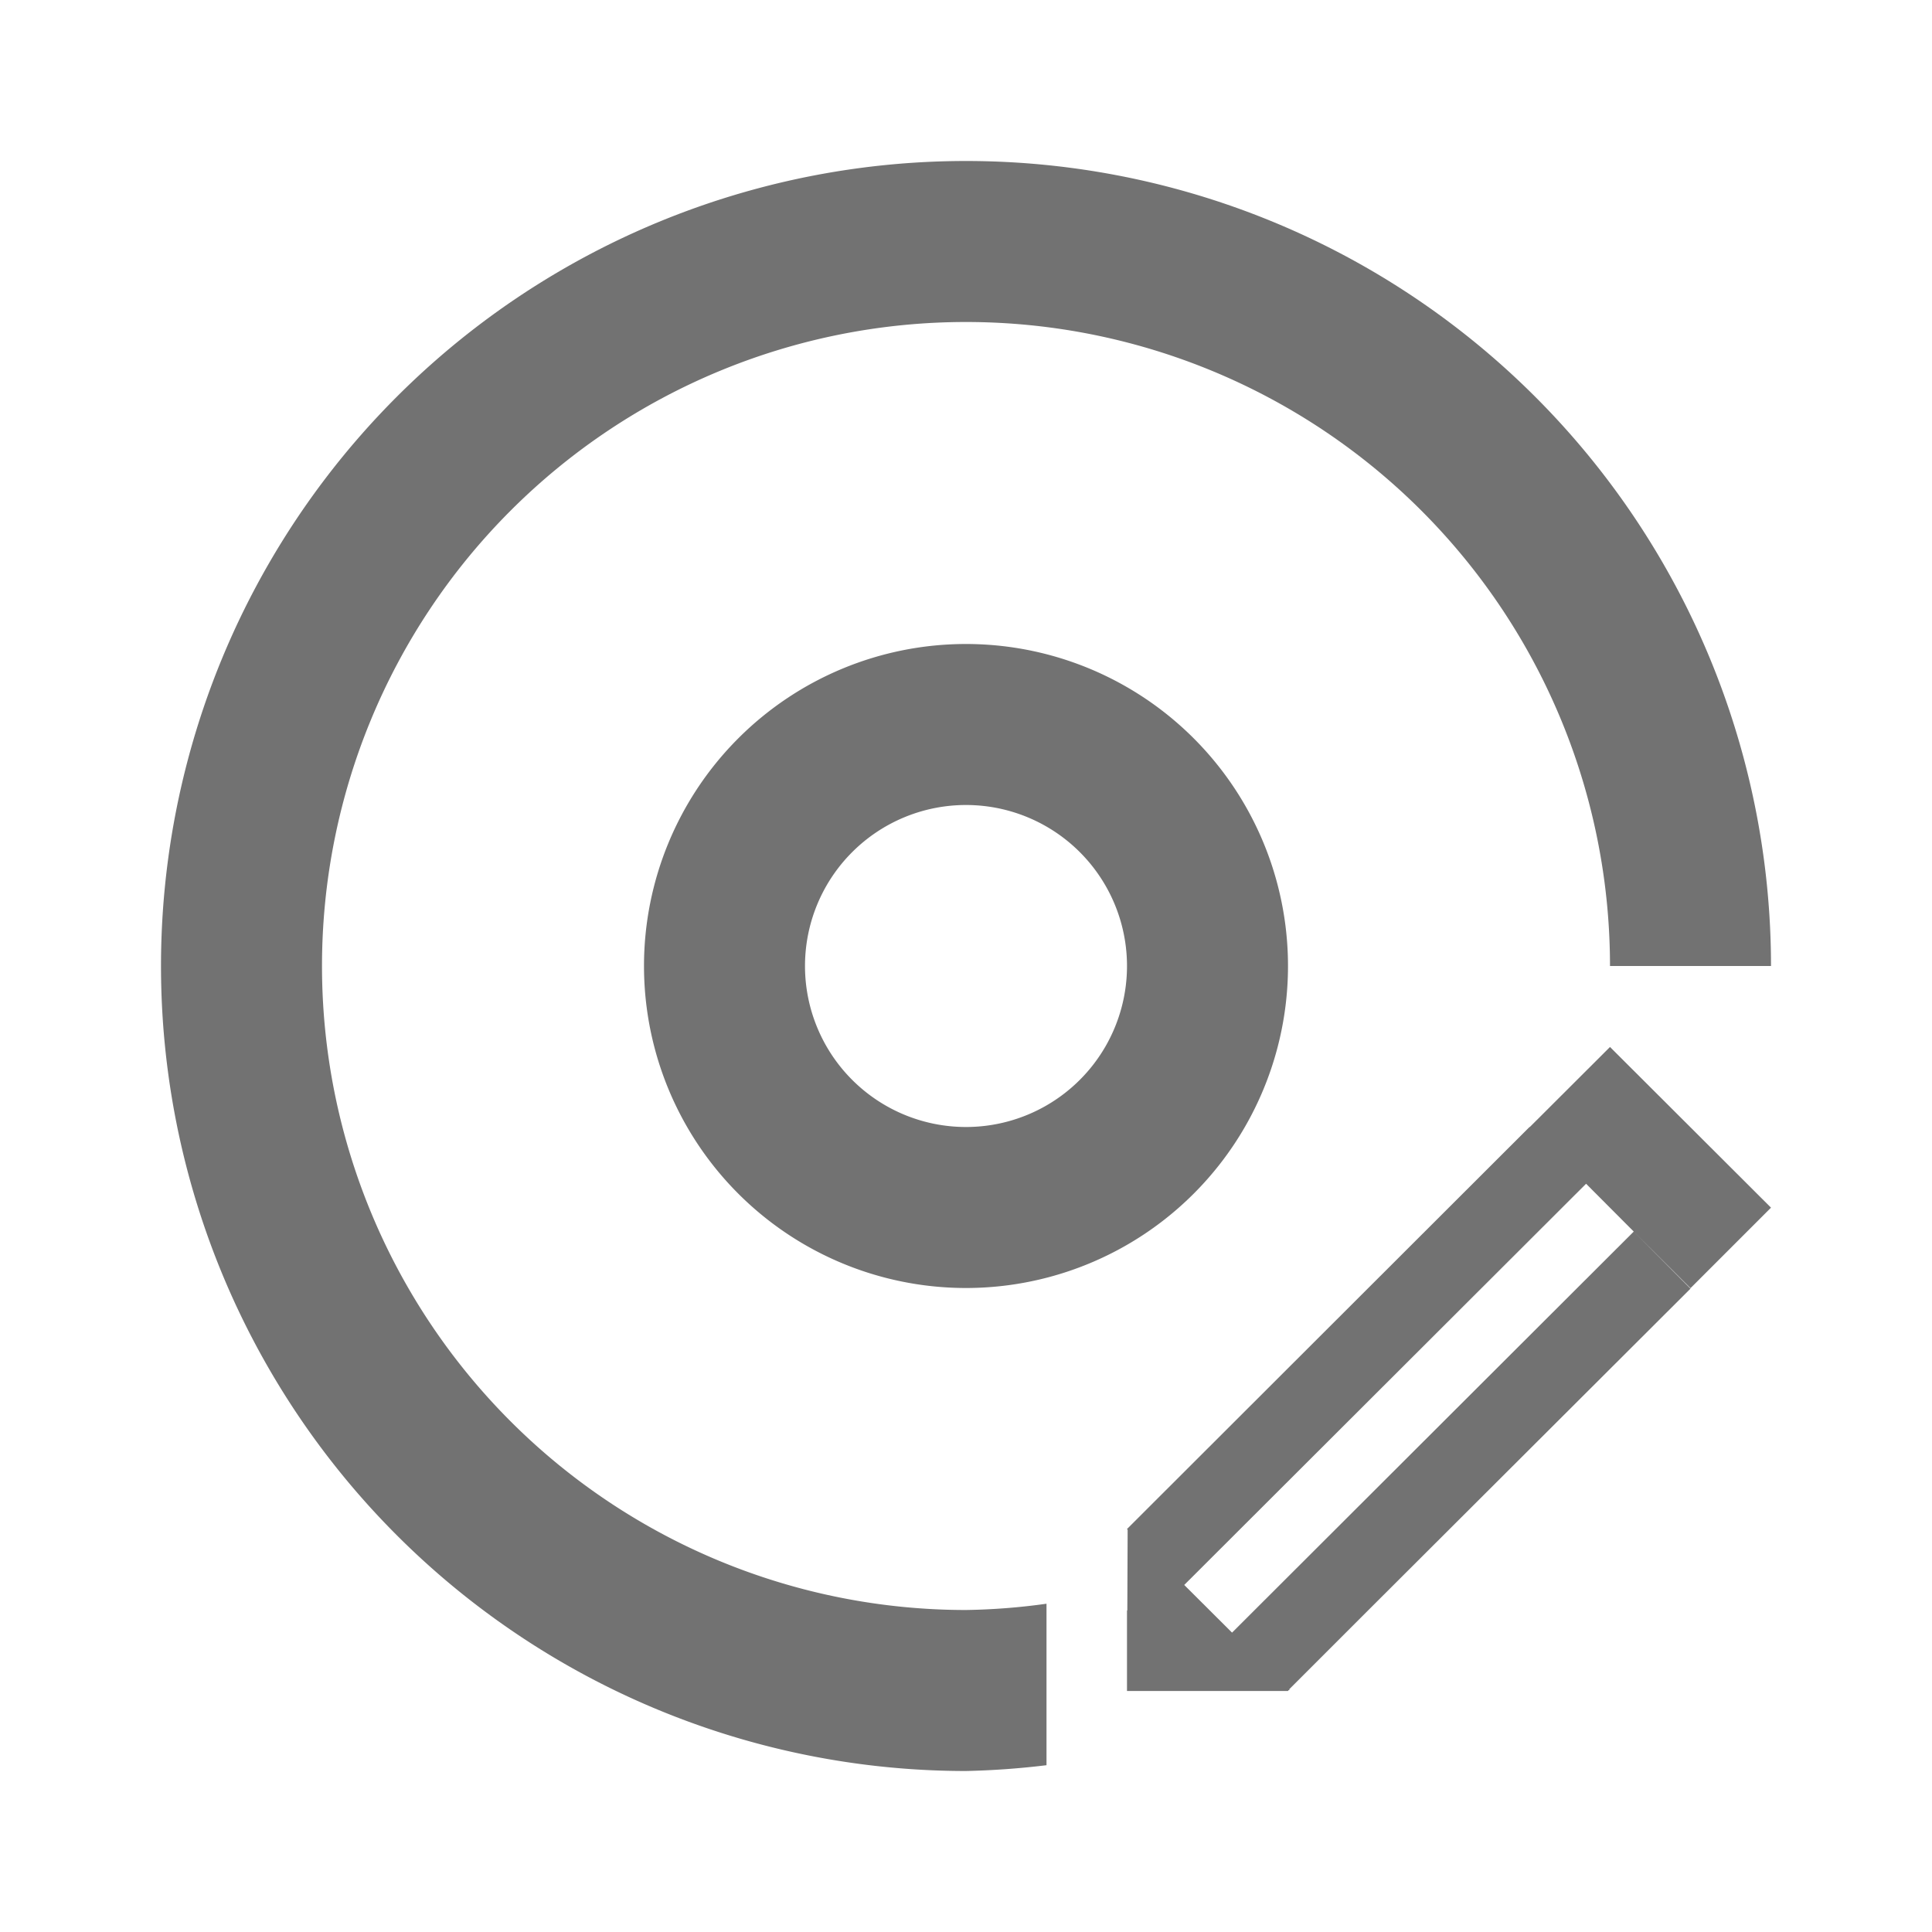
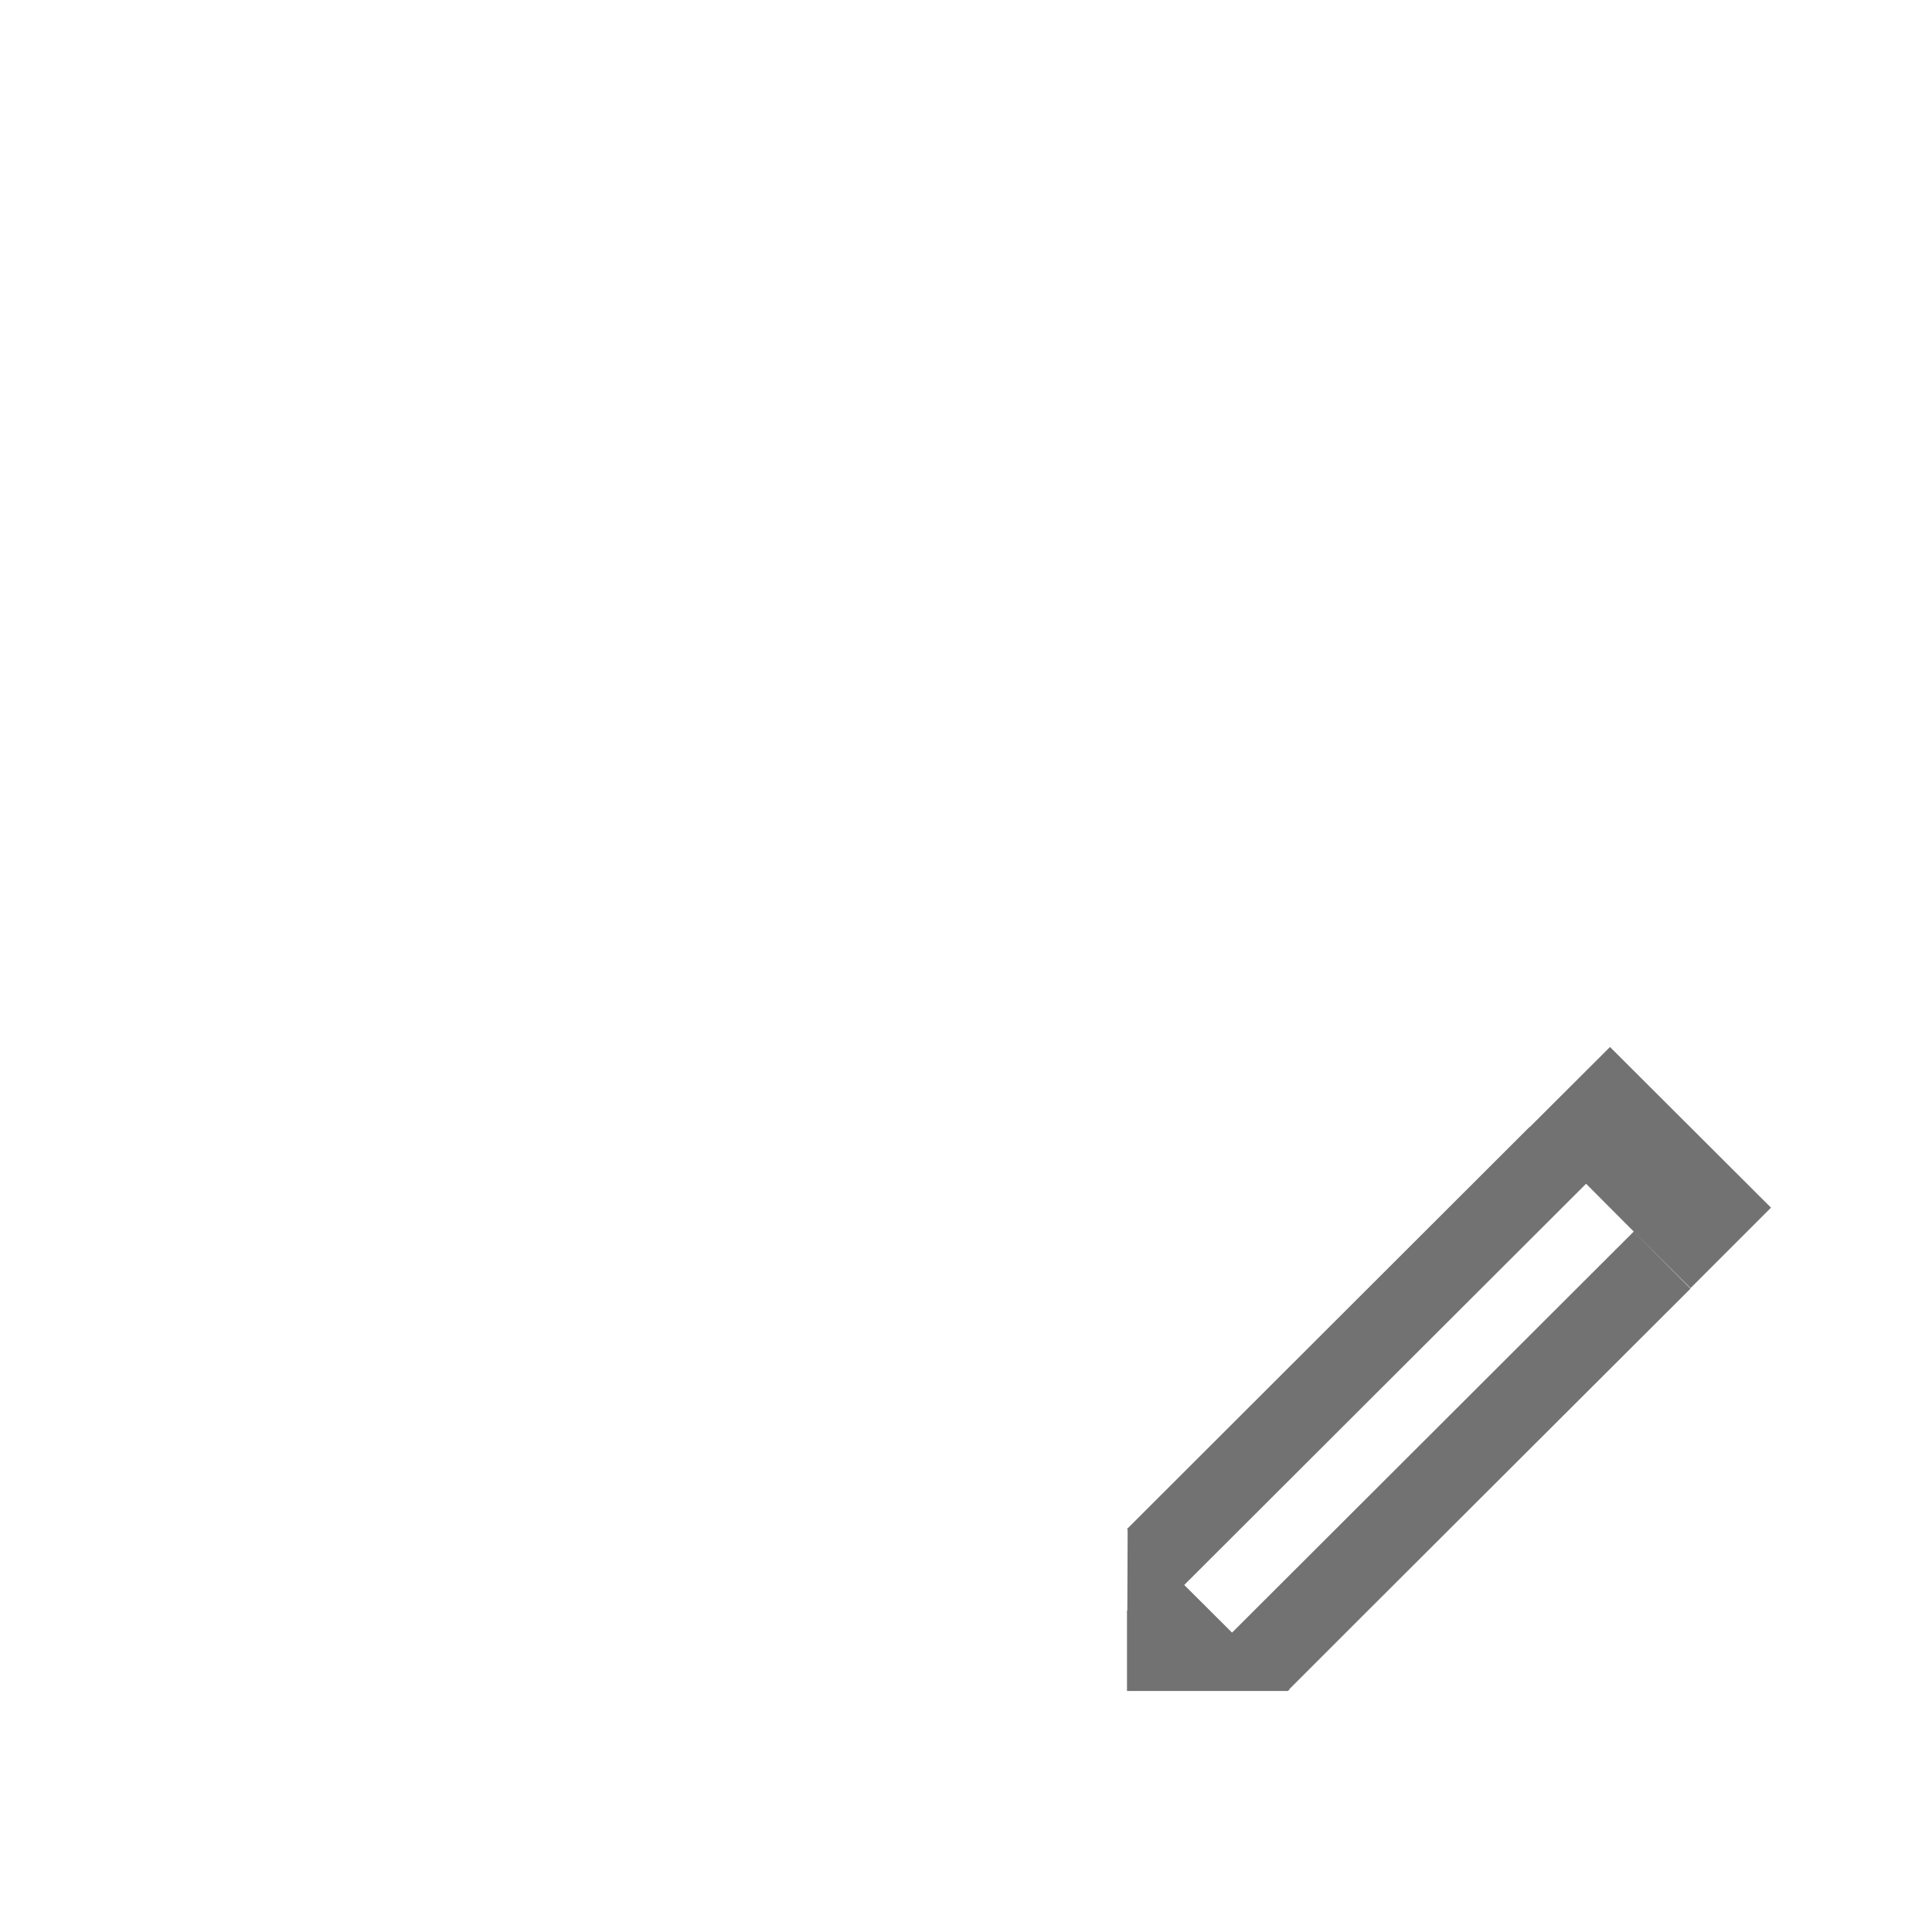
<svg xmlns="http://www.w3.org/2000/svg" version="1.1" viewBox="0 0 24 24">
  <defs>
    <style id="current-color-scheme" type="text/css">.ColorScheme-Text {
        color:#727272;
      }</style>
  </defs>
  <path class="ColorScheme-Text" d="m20 13.006-0.996 0.994h-0.004l-5 4.994 0.008 0.01-0.004 1.002h-0.004v1h2l0.006-0.01h0.014l-0.006-0.01 0.986-0.986 4-3.992-0.705-0.709-4.99 4.982-0.594-0.592 4.992-4.984 0.592 0.594 0.705 0.703 1-1z" fill="currentColor" />
-   <path class="ColorScheme-Text" d="m12 2a10 10 0 0 0-10 10 10 10 0 0 0 10 10 10 10 0 0 0 1-0.072v-2.006a8 8 0 0 1-1 0.078 8 8 0 0 1-8-8 8 8 0 0 1 8-8 8 8 0 0 1 8 8h2a10 10 0 0 0-10-10zm0 6a4 4 0 0 0-4 4 4 4 0 0 0 4 4 4 4 0 0 0 4-4 4 4 0 0 0-4-4zm0 2a2 2 0 0 1 2 2 2 2 0 0 1-2 2 2 2 0 0 1-2-2 2 2 0 0 1 2-2z" fill="currentColor" />
</svg>